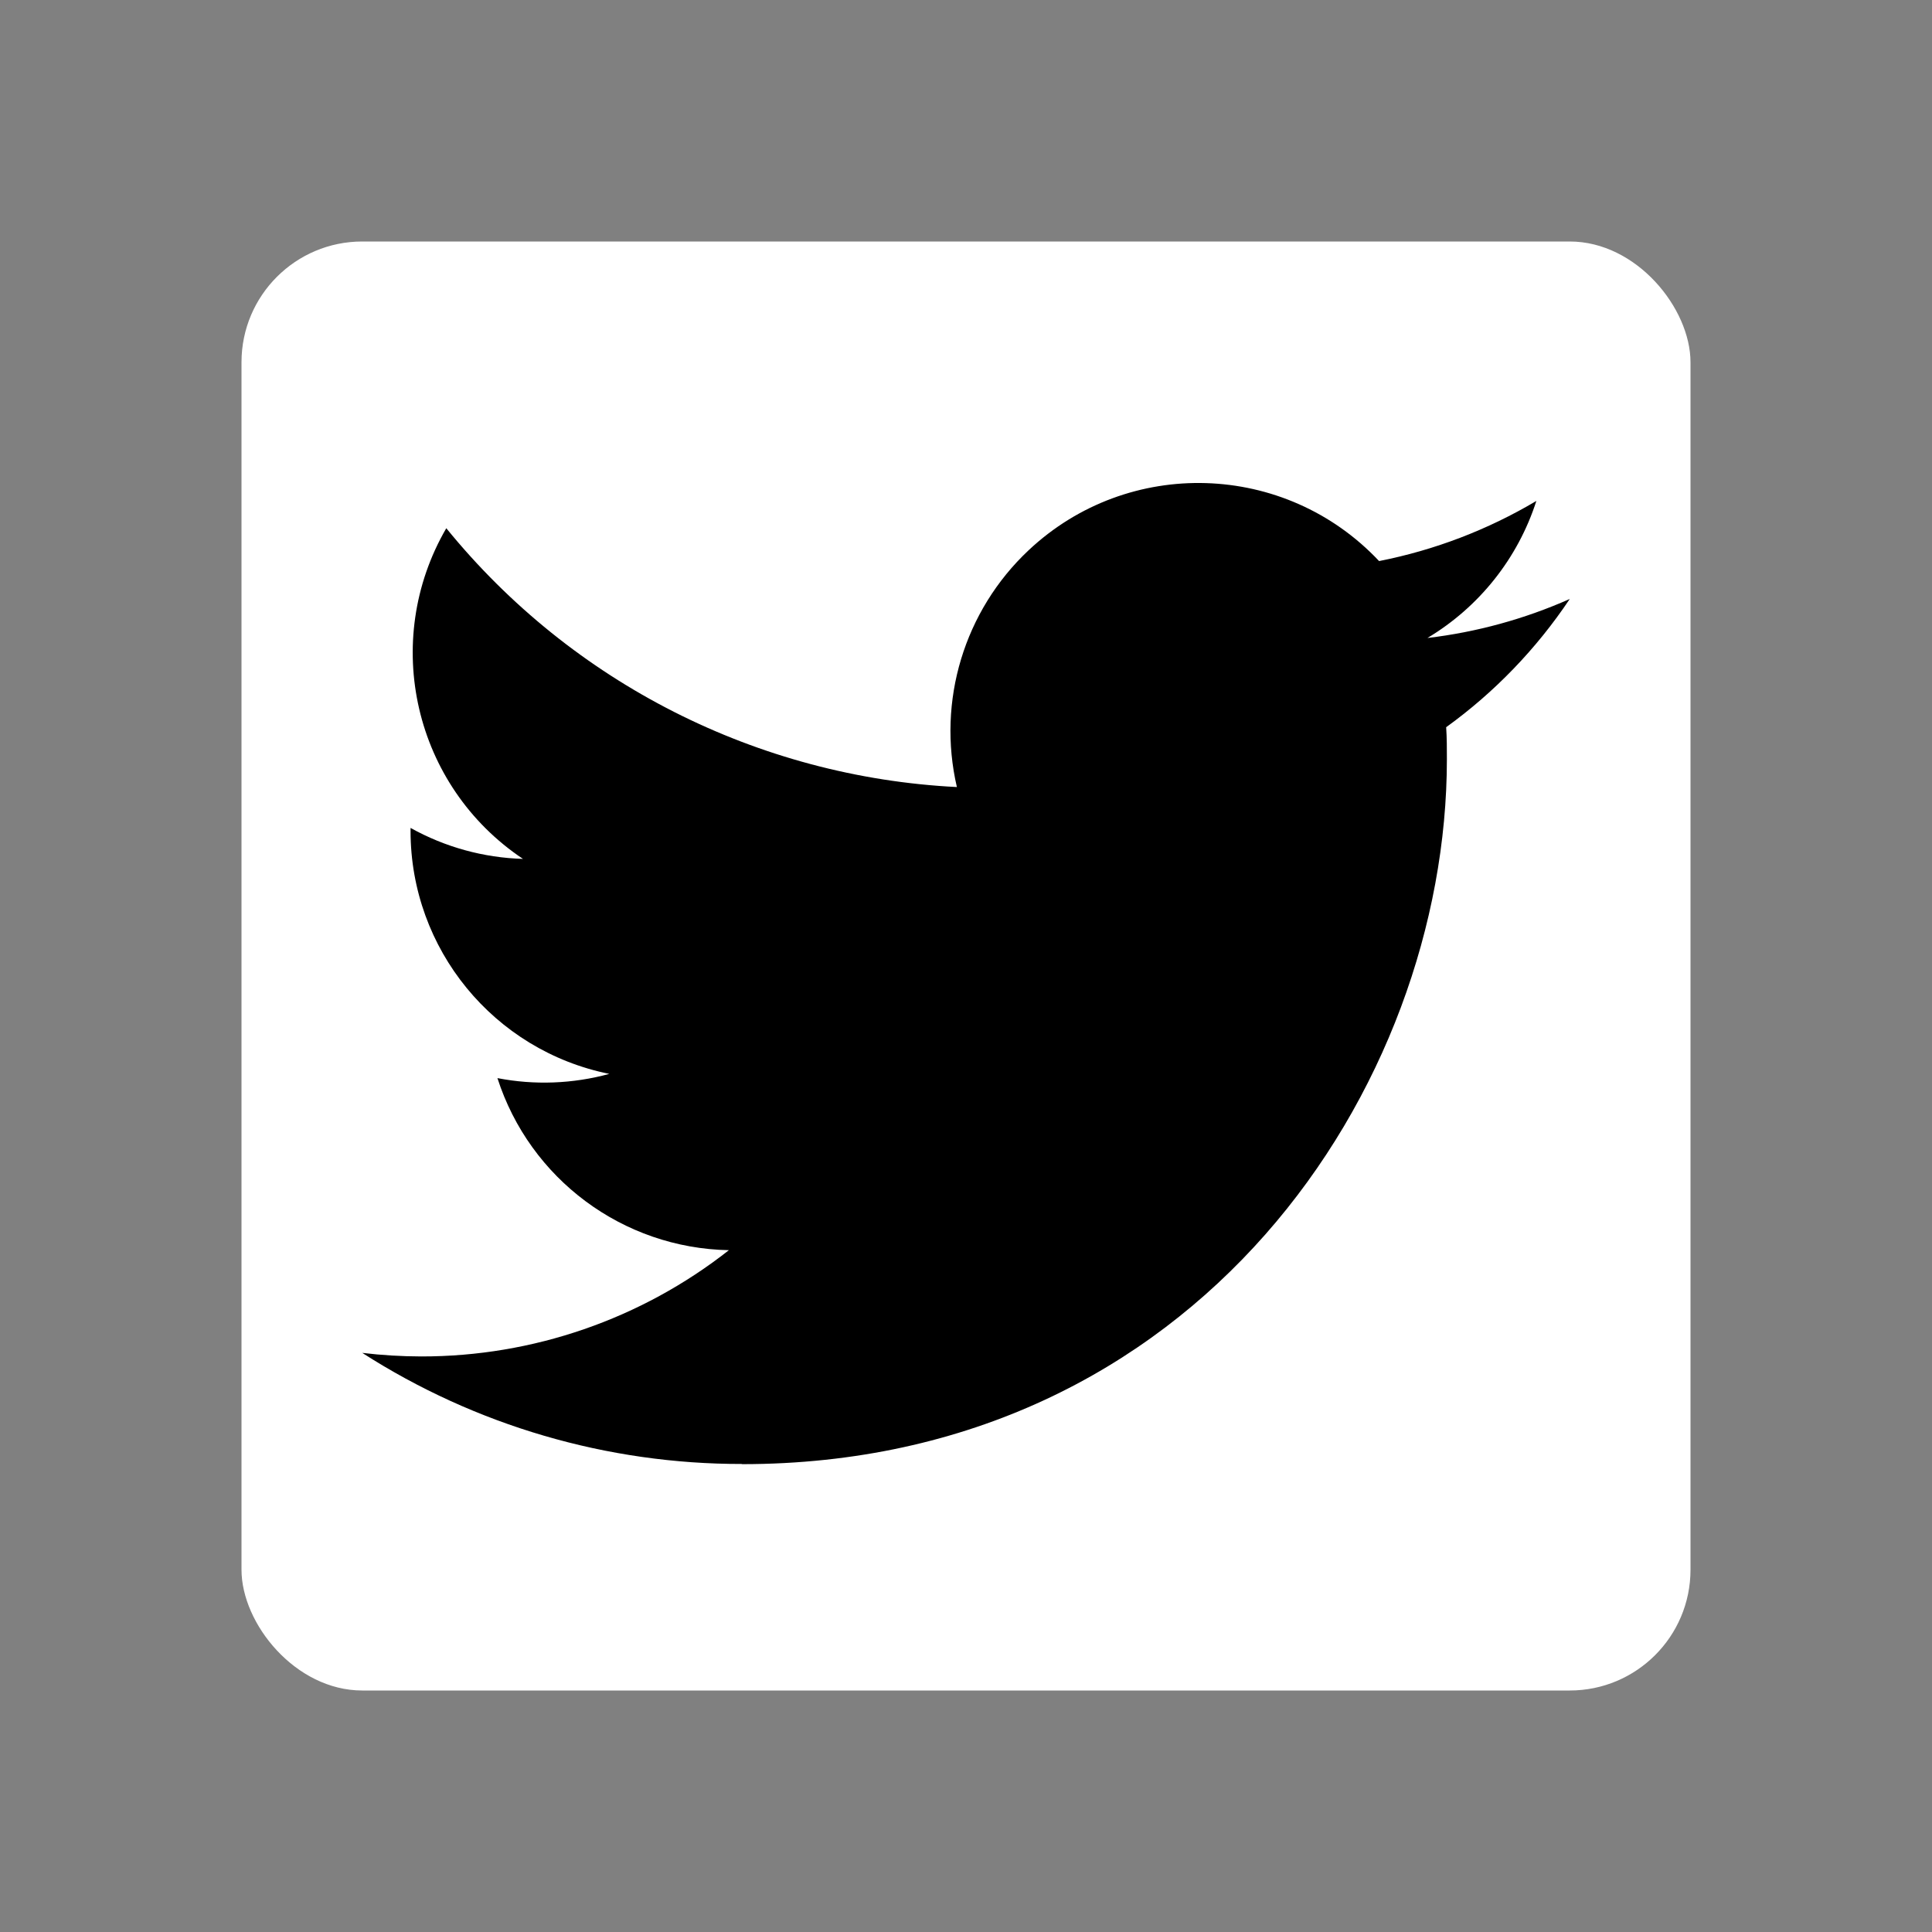
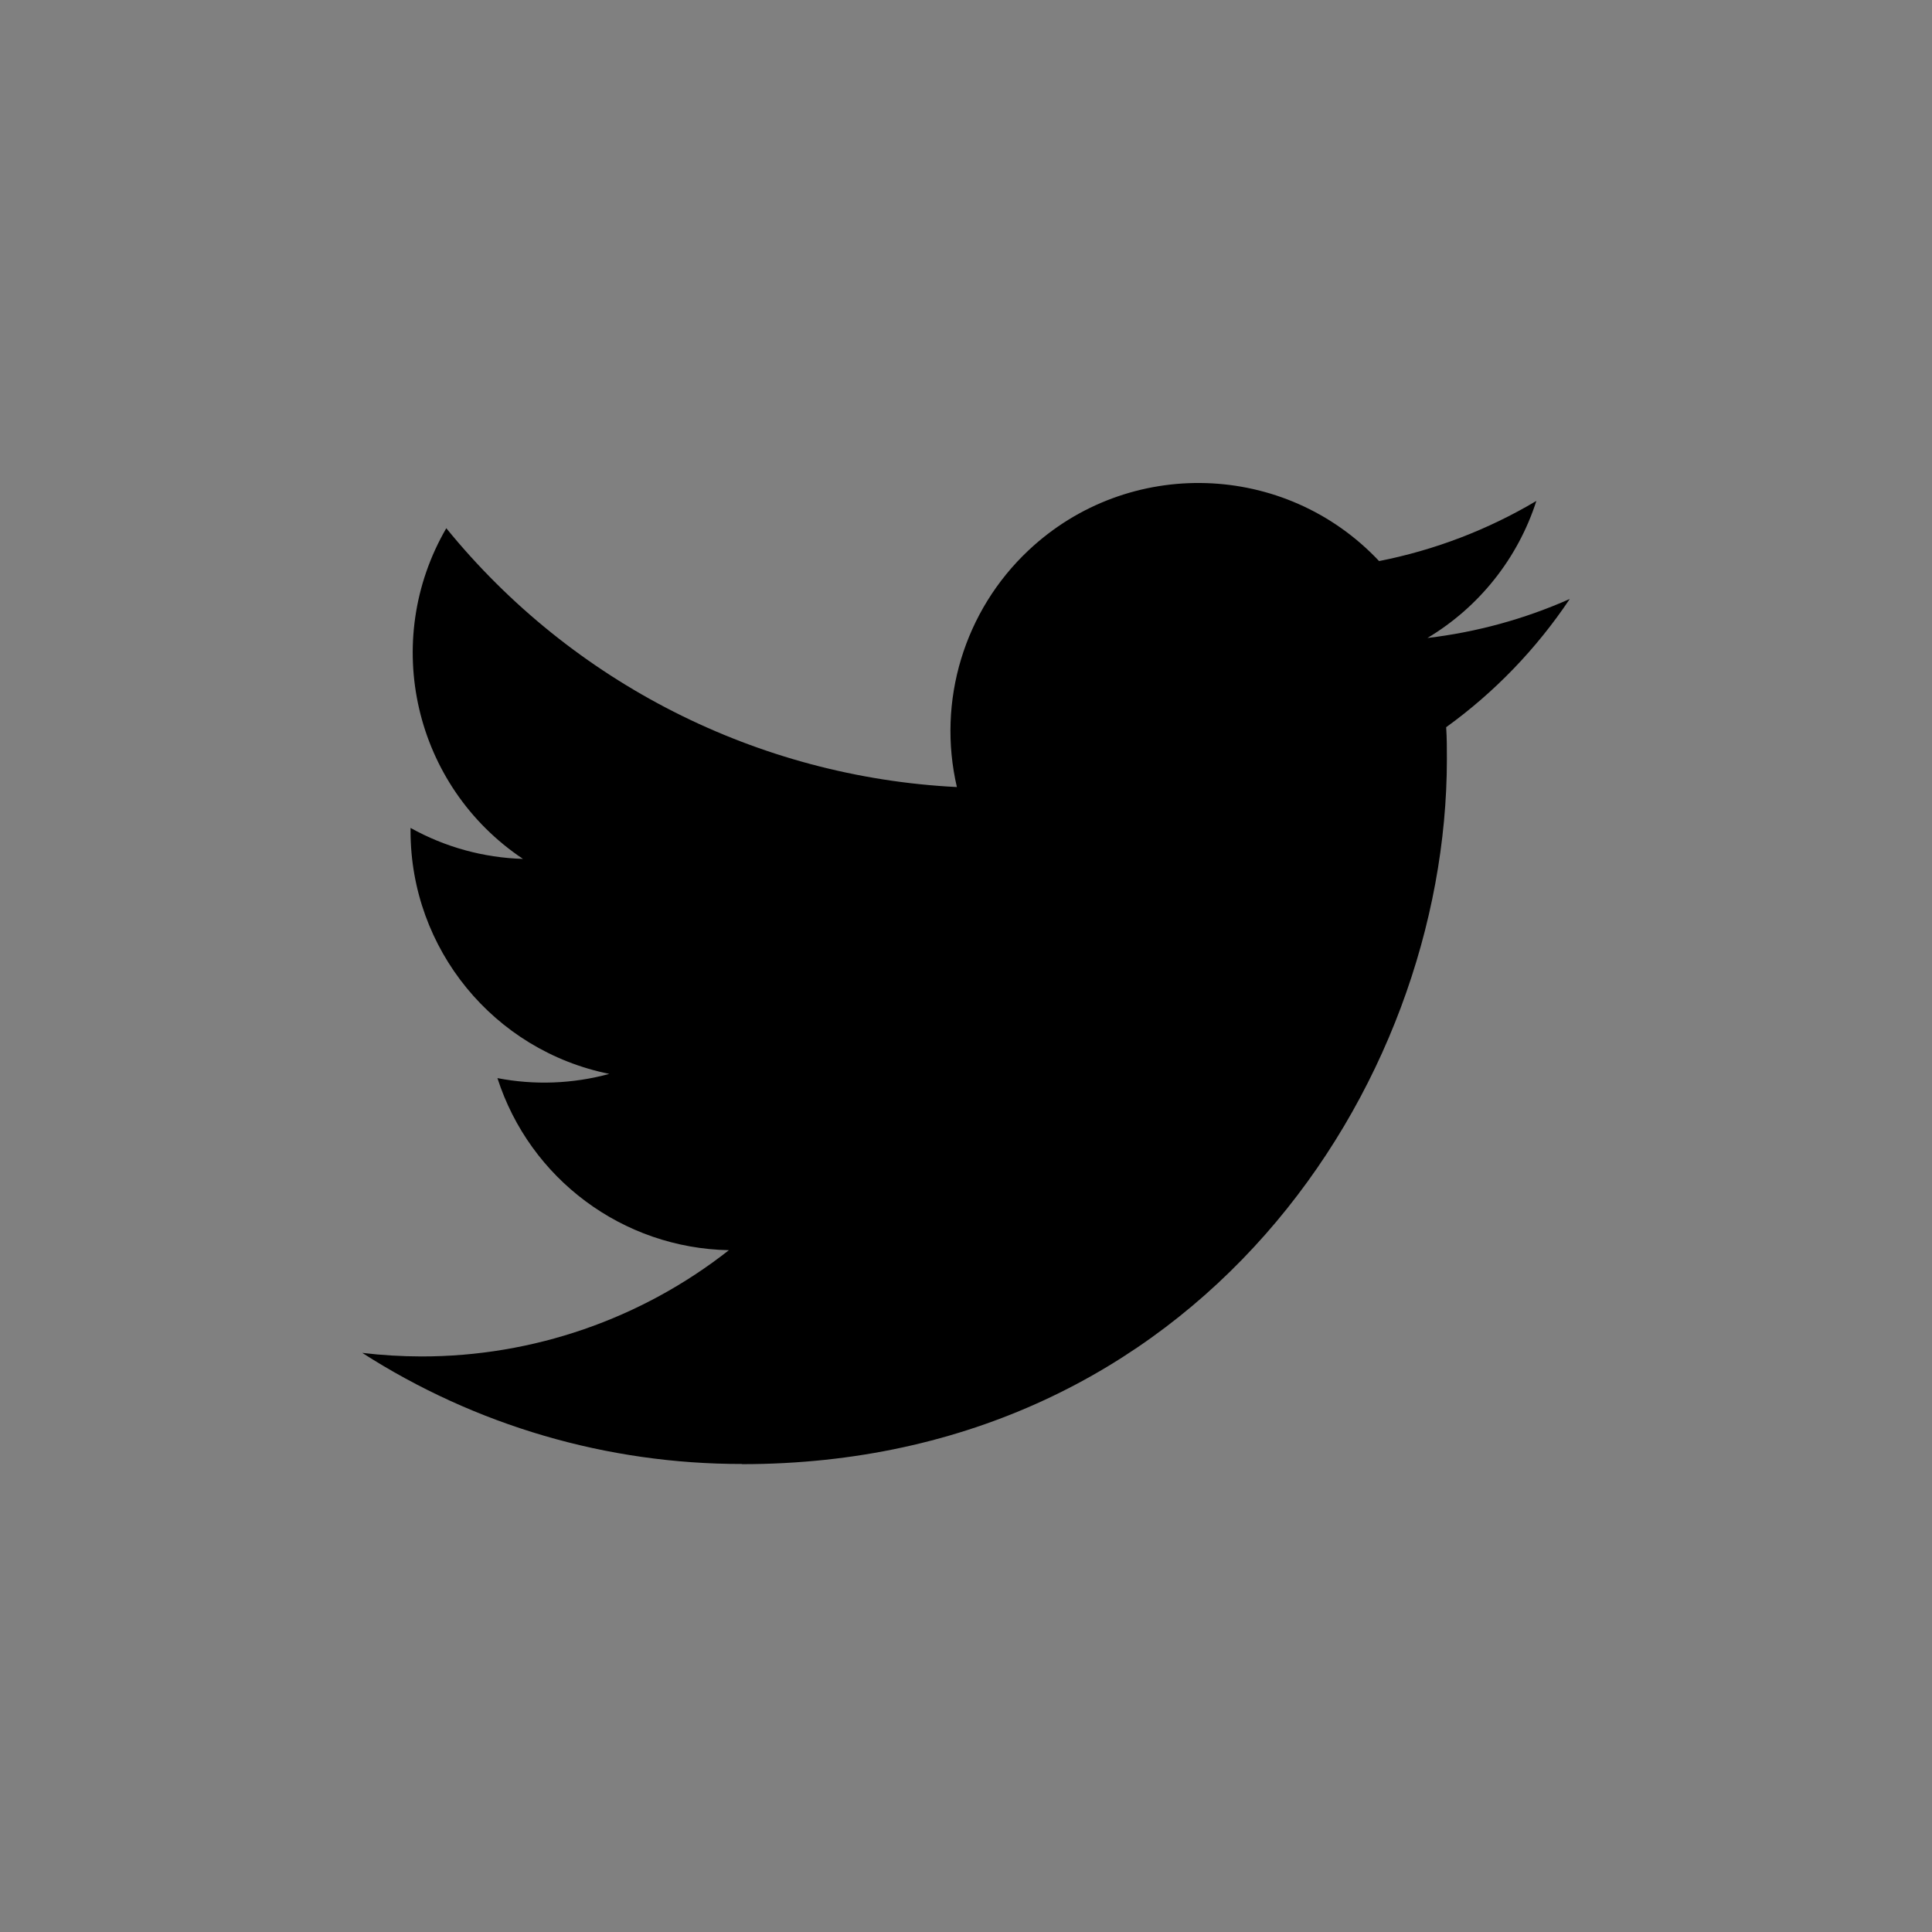
<svg xmlns="http://www.w3.org/2000/svg" width="32" height="32" viewBox="0 0 32 32" fill="none">
  <rect x="0" y="0" width="32" height="32" fill="#808080" stroke="none" />
  <g clip-path="url(#clip0_68_16)">
-     <rect x="4" y="4" width="24" height="24" rx="2" fill="white" />
    <path d="M12.29 24.251C19.837 24.251 23.965 17.998 23.965 12.576C23.965 12.398 23.965 12.221 23.953 12.045C24.756 11.465 25.449 10.745 26 9.921C25.251 10.253 24.457 10.471 23.643 10.567C24.5 10.054 25.141 9.248 25.447 8.297C24.642 8.775 23.761 9.112 22.842 9.293C21.288 7.641 18.688 7.561 17.036 9.115C15.97 10.117 15.518 11.611 15.849 13.036C12.55 12.87 9.476 11.312 7.392 8.749C6.303 10.624 6.859 13.022 8.662 14.226C8.009 14.207 7.371 14.031 6.8 13.713V13.765C6.801 15.718 8.177 17.4 10.092 17.787C9.488 17.952 8.854 17.976 8.239 17.857C8.777 19.529 10.317 20.674 12.073 20.707C10.62 21.849 8.825 22.469 6.977 22.467C6.65 22.466 6.324 22.447 6 22.408C7.876 23.612 10.06 24.251 12.29 24.248" fill="black" />
  </g>
  <defs>
    <clipPath id="clip0_68_16">
      <rect width="32" height="32" fill="white" />
    </clipPath>
  </defs>
</svg>